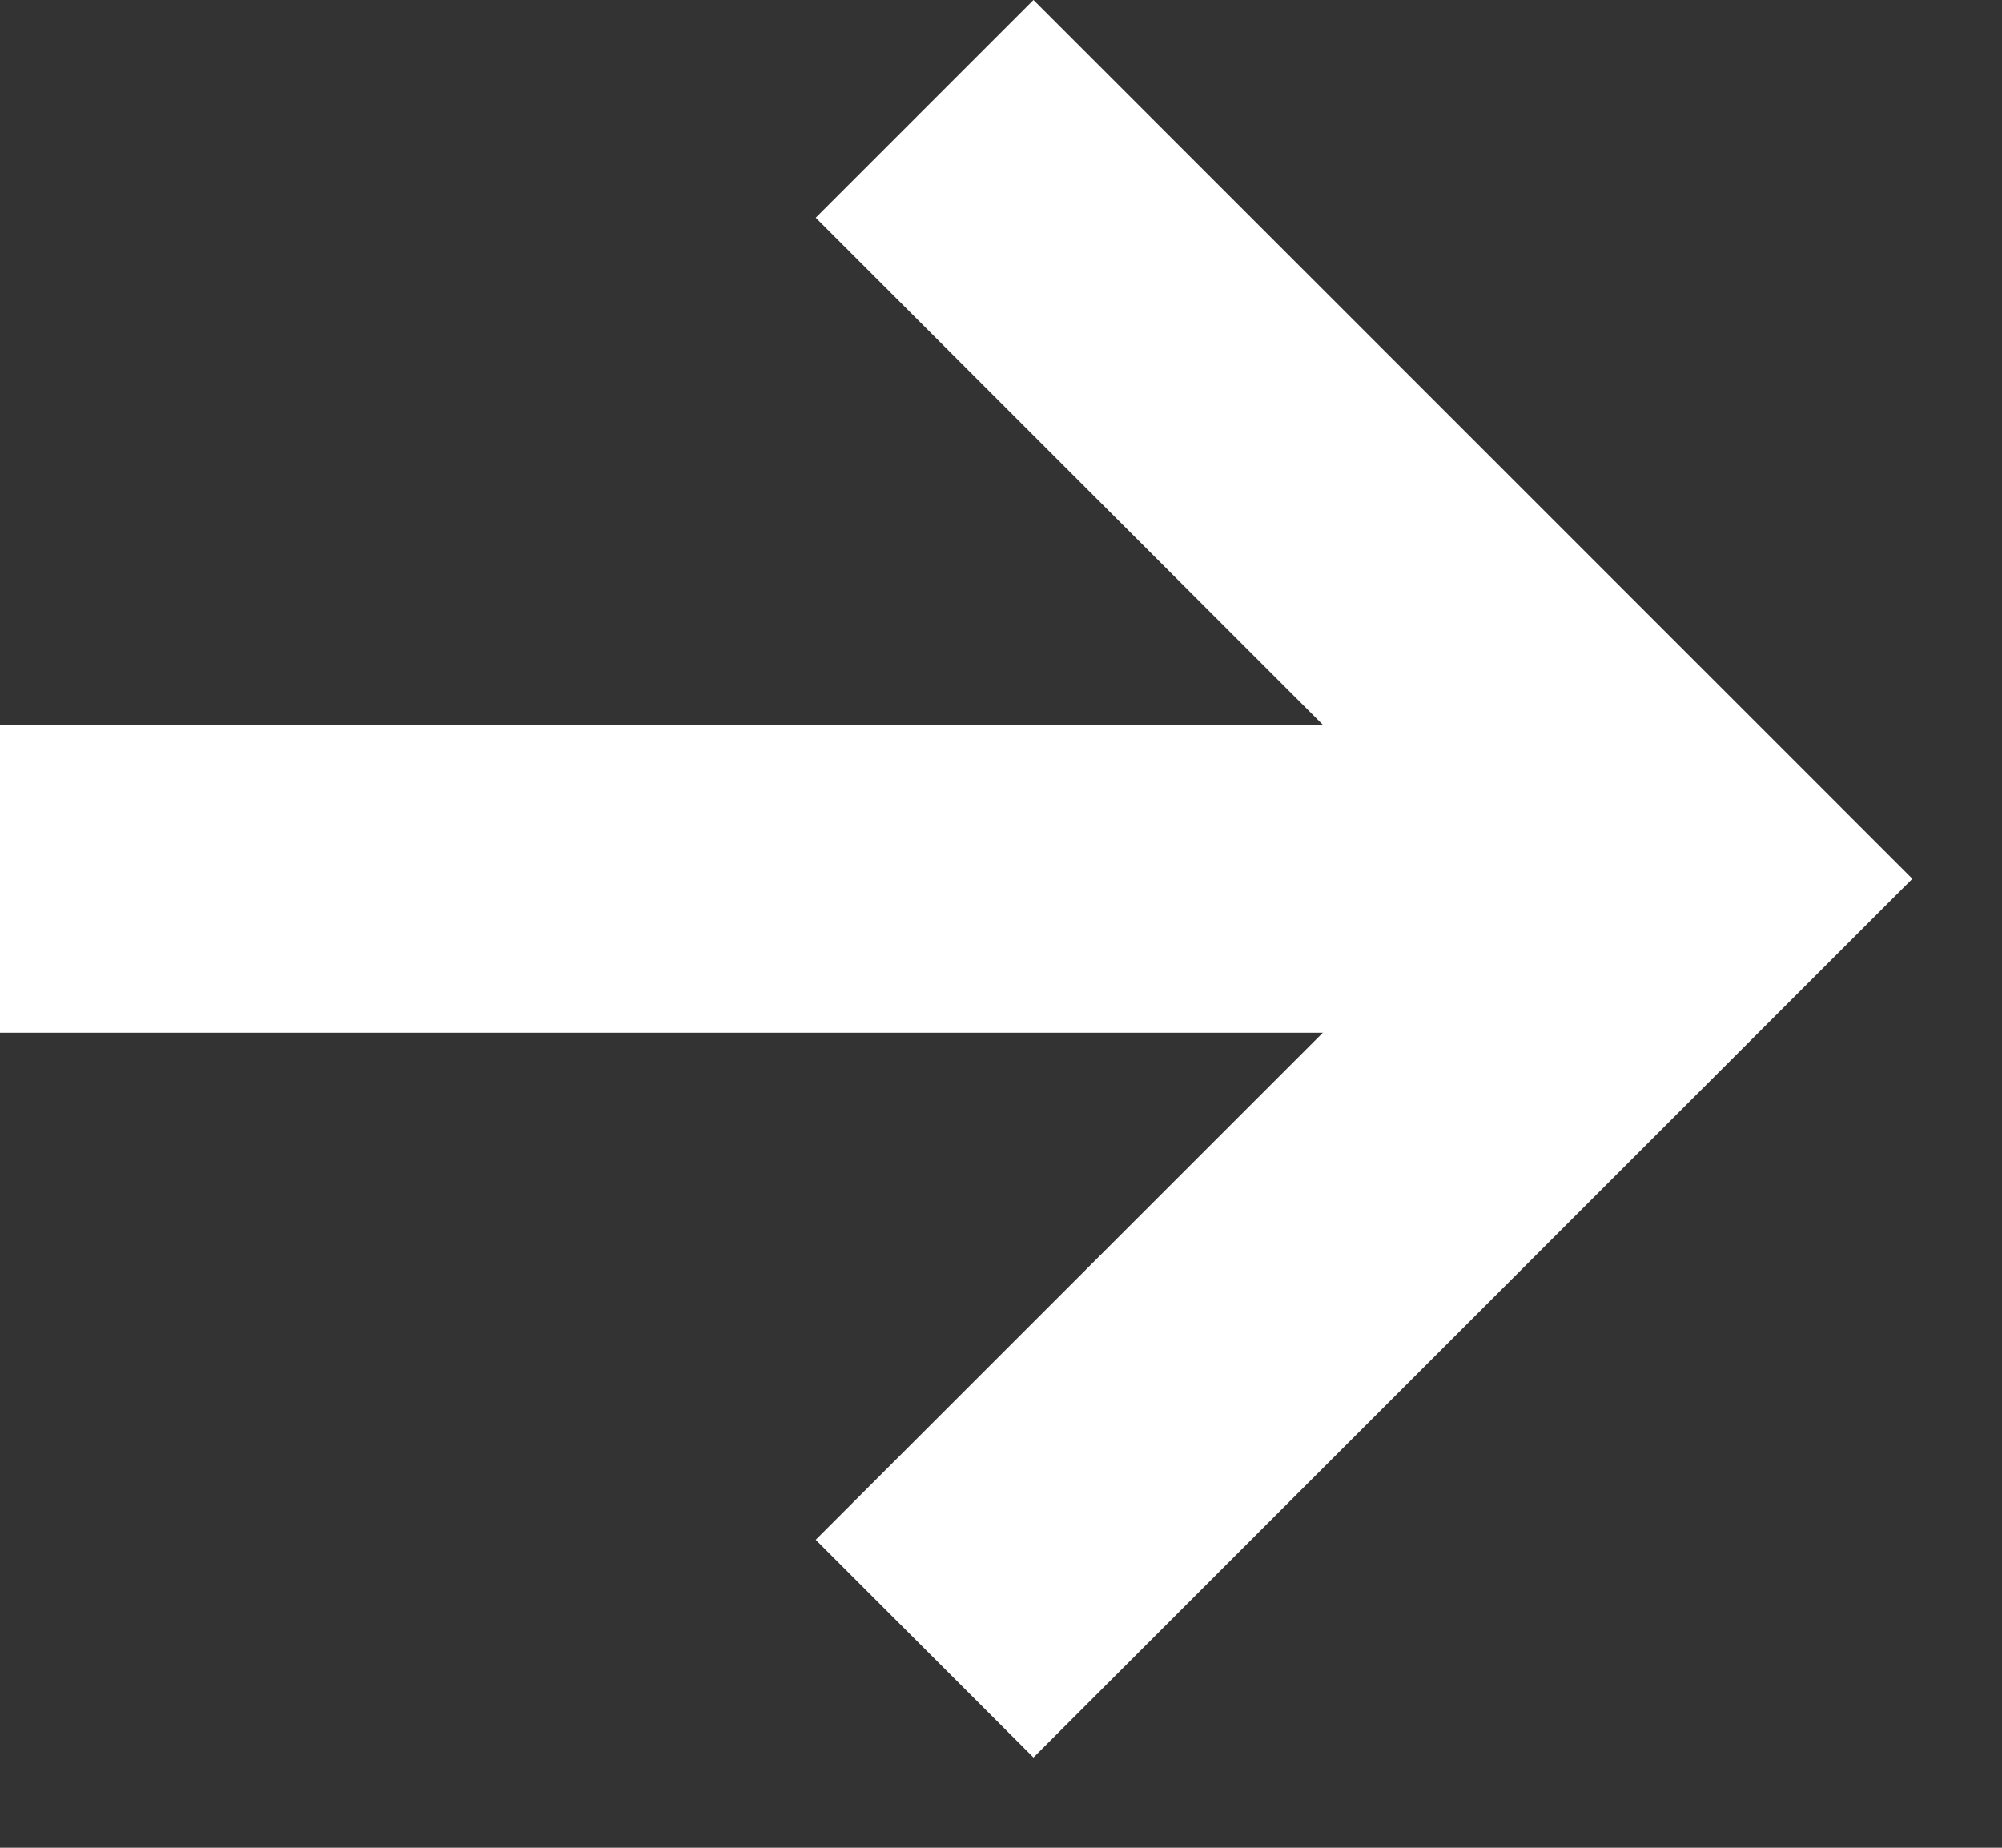
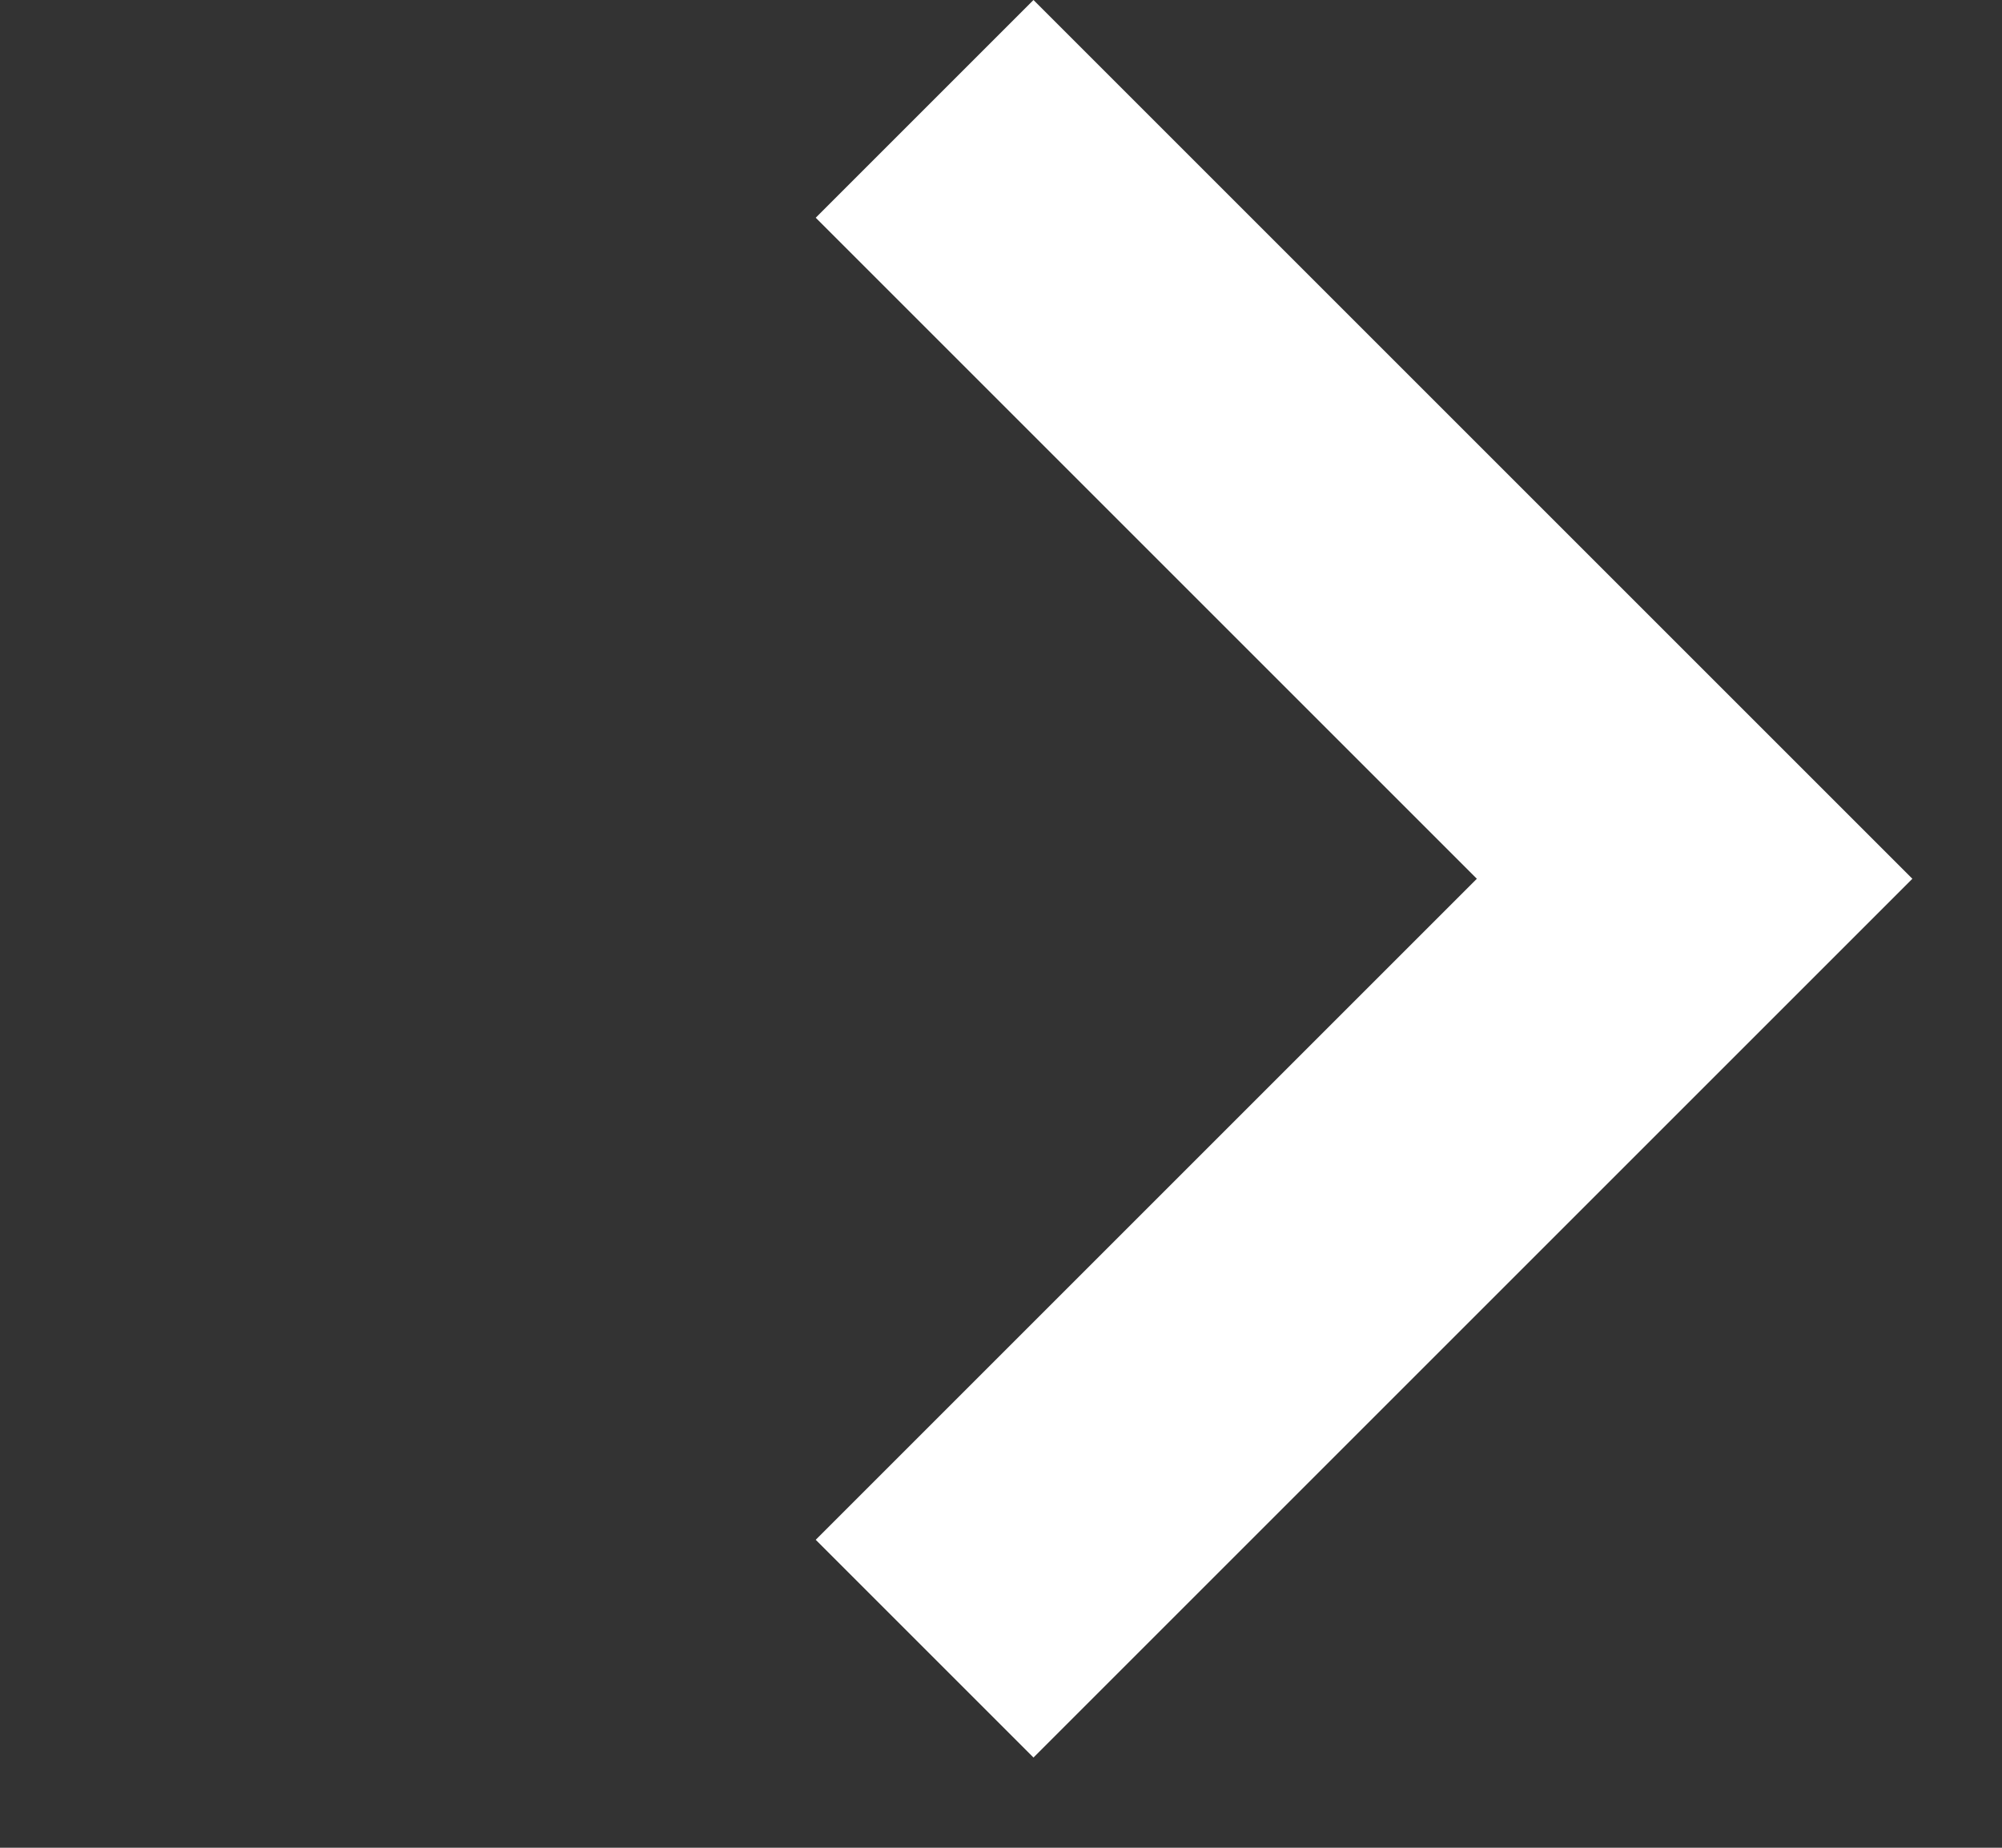
<svg xmlns="http://www.w3.org/2000/svg" width="13" height="12" viewBox="0 0 13 12" fill="none">
  <rect x="0" y="0" width="13" height="12" fill="#333333" stroke="none" />
  <path fill-rule="evenodd" clip-rule="evenodd" d="M9.59 5.707L5.297 1.414L6.711 0L12.418 5.707L6.711 11.414L5.297 10L9.59 5.707Z" fill="white" />
-   <path d="M0 4.707H11V6.707H0V4.707Z" fill="white" />
</svg>